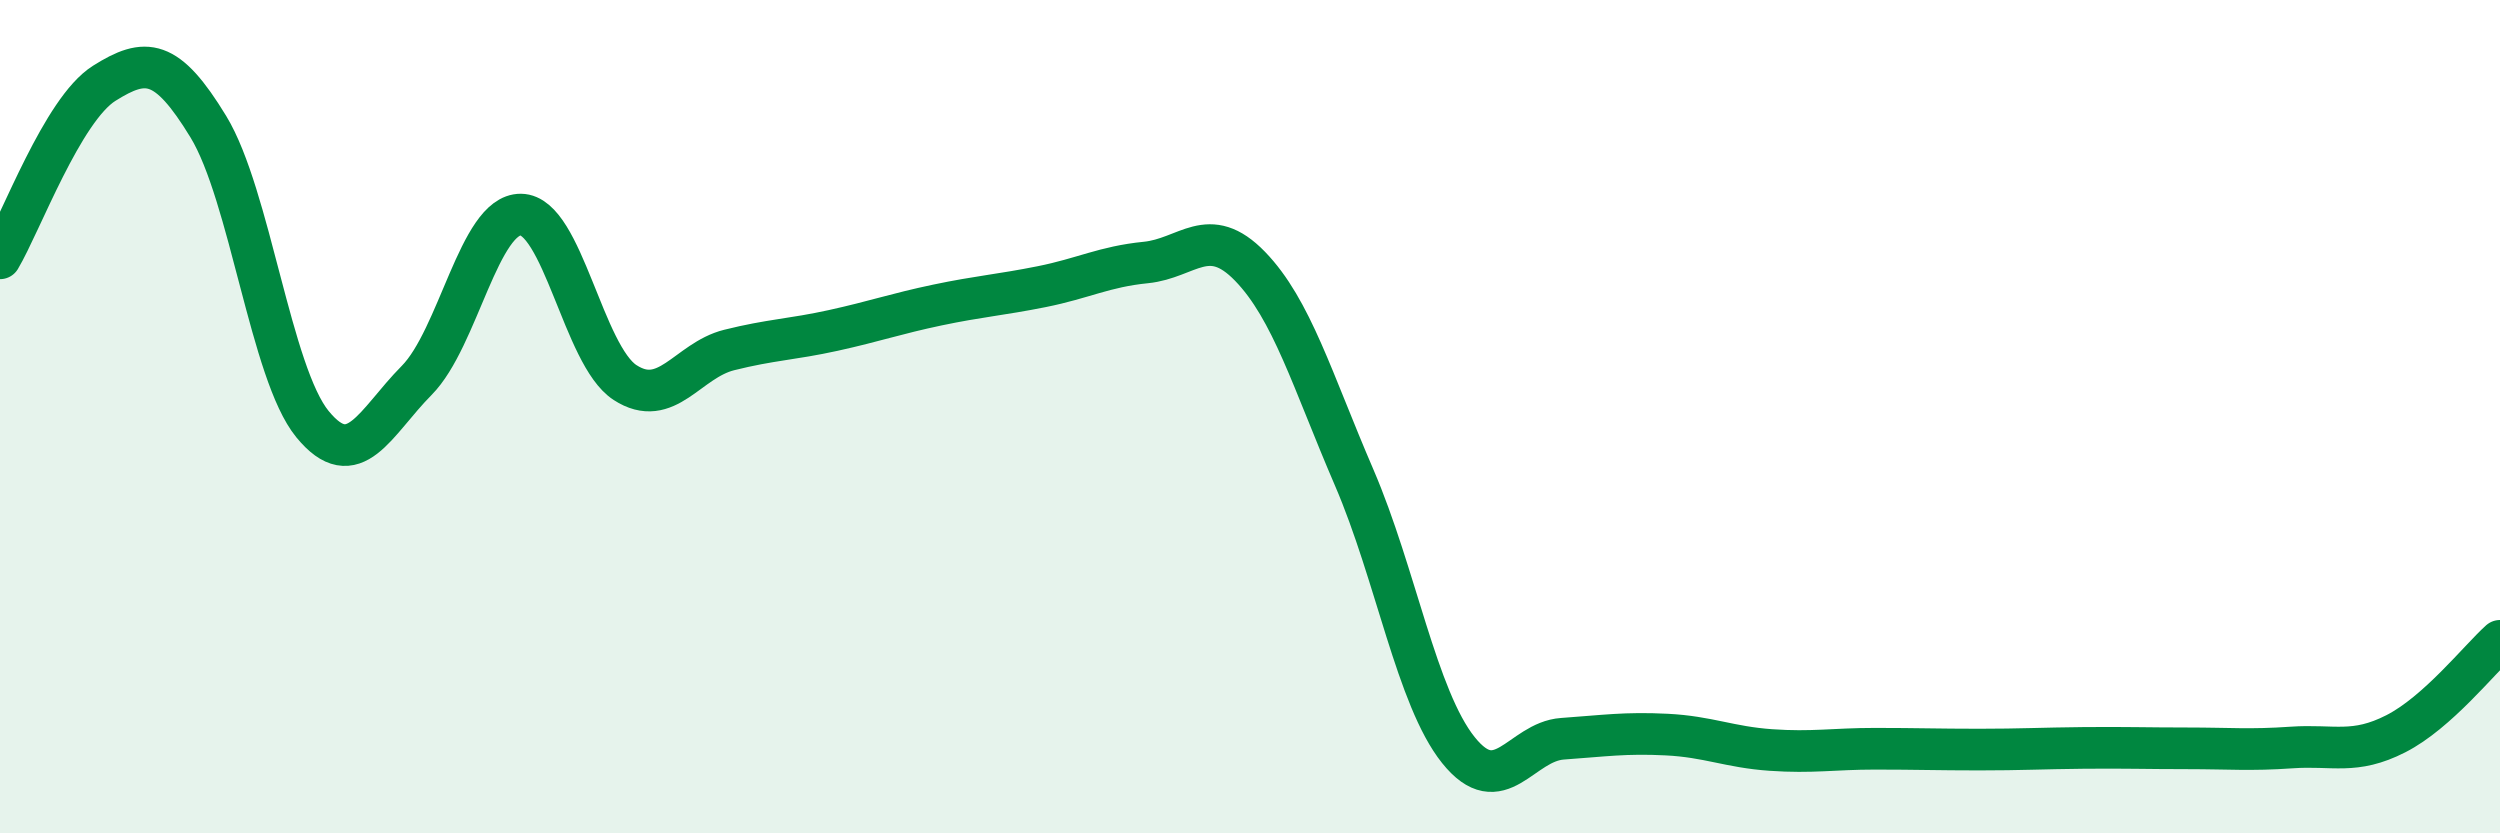
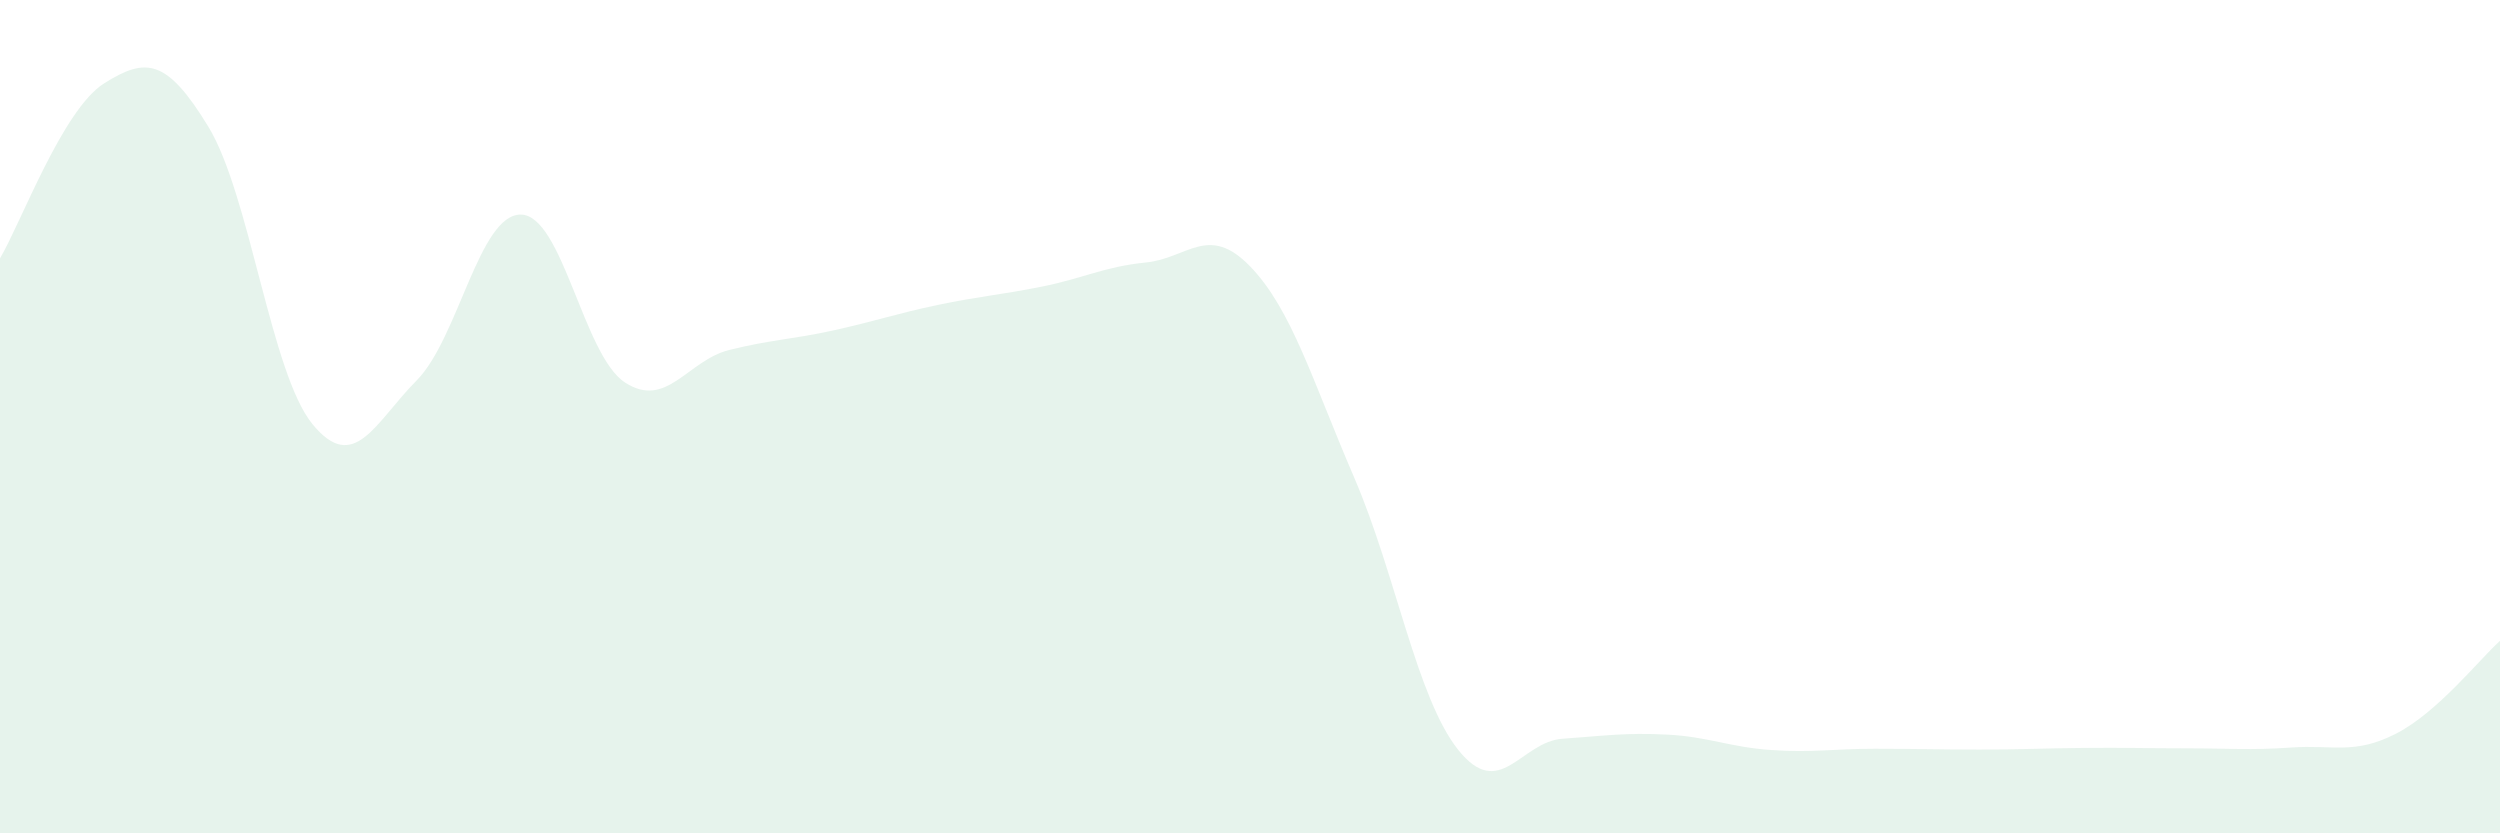
<svg xmlns="http://www.w3.org/2000/svg" width="60" height="20" viewBox="0 0 60 20">
  <path d="M 0,6.2 C 0.5,5.36 1.5,2.63 2.5,2 C 3.5,1.37 4,1.4 5,3.04 C 6,4.68 6.5,8.96 7.5,10.18 C 8.5,11.4 9,10.14 10,9.13 C 11,8.12 11.5,5.14 12.5,5.15 C 13.5,5.16 14,8.53 15,9.18 C 16,9.83 16.5,8.65 17.5,8.4 C 18.5,8.15 19,8.15 20,7.93 C 21,7.71 21.5,7.53 22.5,7.32 C 23.5,7.11 24,7.08 25,6.88 C 26,6.68 26.5,6.4 27.5,6.3 C 28.5,6.2 29,5.36 30,6.39 C 31,7.42 31.5,9.14 32.5,11.46 C 33.5,13.78 34,16.75 35,18 C 36,19.25 36.5,17.8 37.5,17.73 C 38.5,17.66 39,17.58 40,17.63 C 41,17.68 41.5,17.93 42.5,18 C 43.5,18.07 44,17.97 45,17.97 C 46,17.97 46.5,17.99 47.5,17.99 C 48.5,17.99 49,17.96 50,17.95 C 51,17.94 51.5,17.96 52.5,17.96 C 53.5,17.96 54,18.01 55,17.94 C 56,17.87 56.5,18.12 57.5,17.61 C 58.5,17.1 59.5,15.83 60,15.38L60 20L0 20Z" fill="#008740" opacity="0.1" stroke-linecap="round" stroke-linejoin="round" />
-   <path d="M 0,6.2 C 0.5,5.36 1.5,2.63 2.5,2 C 3.5,1.37 4,1.4 5,3.04 C 6,4.68 6.5,8.96 7.5,10.18 C 8.5,11.4 9,10.14 10,9.13 C 11,8.12 11.5,5.14 12.5,5.15 C 13.5,5.16 14,8.53 15,9.18 C 16,9.83 16.5,8.65 17.5,8.4 C 18.5,8.15 19,8.15 20,7.93 C 21,7.71 21.5,7.53 22.5,7.32 C 23.5,7.11 24,7.08 25,6.88 C 26,6.68 26.5,6.4 27.5,6.3 C 28.5,6.2 29,5.36 30,6.39 C 31,7.42 31.5,9.14 32.5,11.46 C 33.5,13.78 34,16.75 35,18 C 36,19.25 36.5,17.8 37.5,17.73 C 38.5,17.66 39,17.58 40,17.63 C 41,17.68 41.5,17.93 42.5,18 C 43.5,18.07 44,17.97 45,17.97 C 46,17.97 46.5,17.99 47.5,17.99 C 48.5,17.99 49,17.96 50,17.95 C 51,17.94 51.5,17.96 52.5,17.96 C 53.5,17.96 54,18.01 55,17.94 C 56,17.87 56.5,18.12 57.5,17.61 C 58.5,17.1 59.5,15.83 60,15.38" stroke="#008740" stroke-width="1" fill="none" stroke-linecap="round" stroke-linejoin="round" />
</svg>